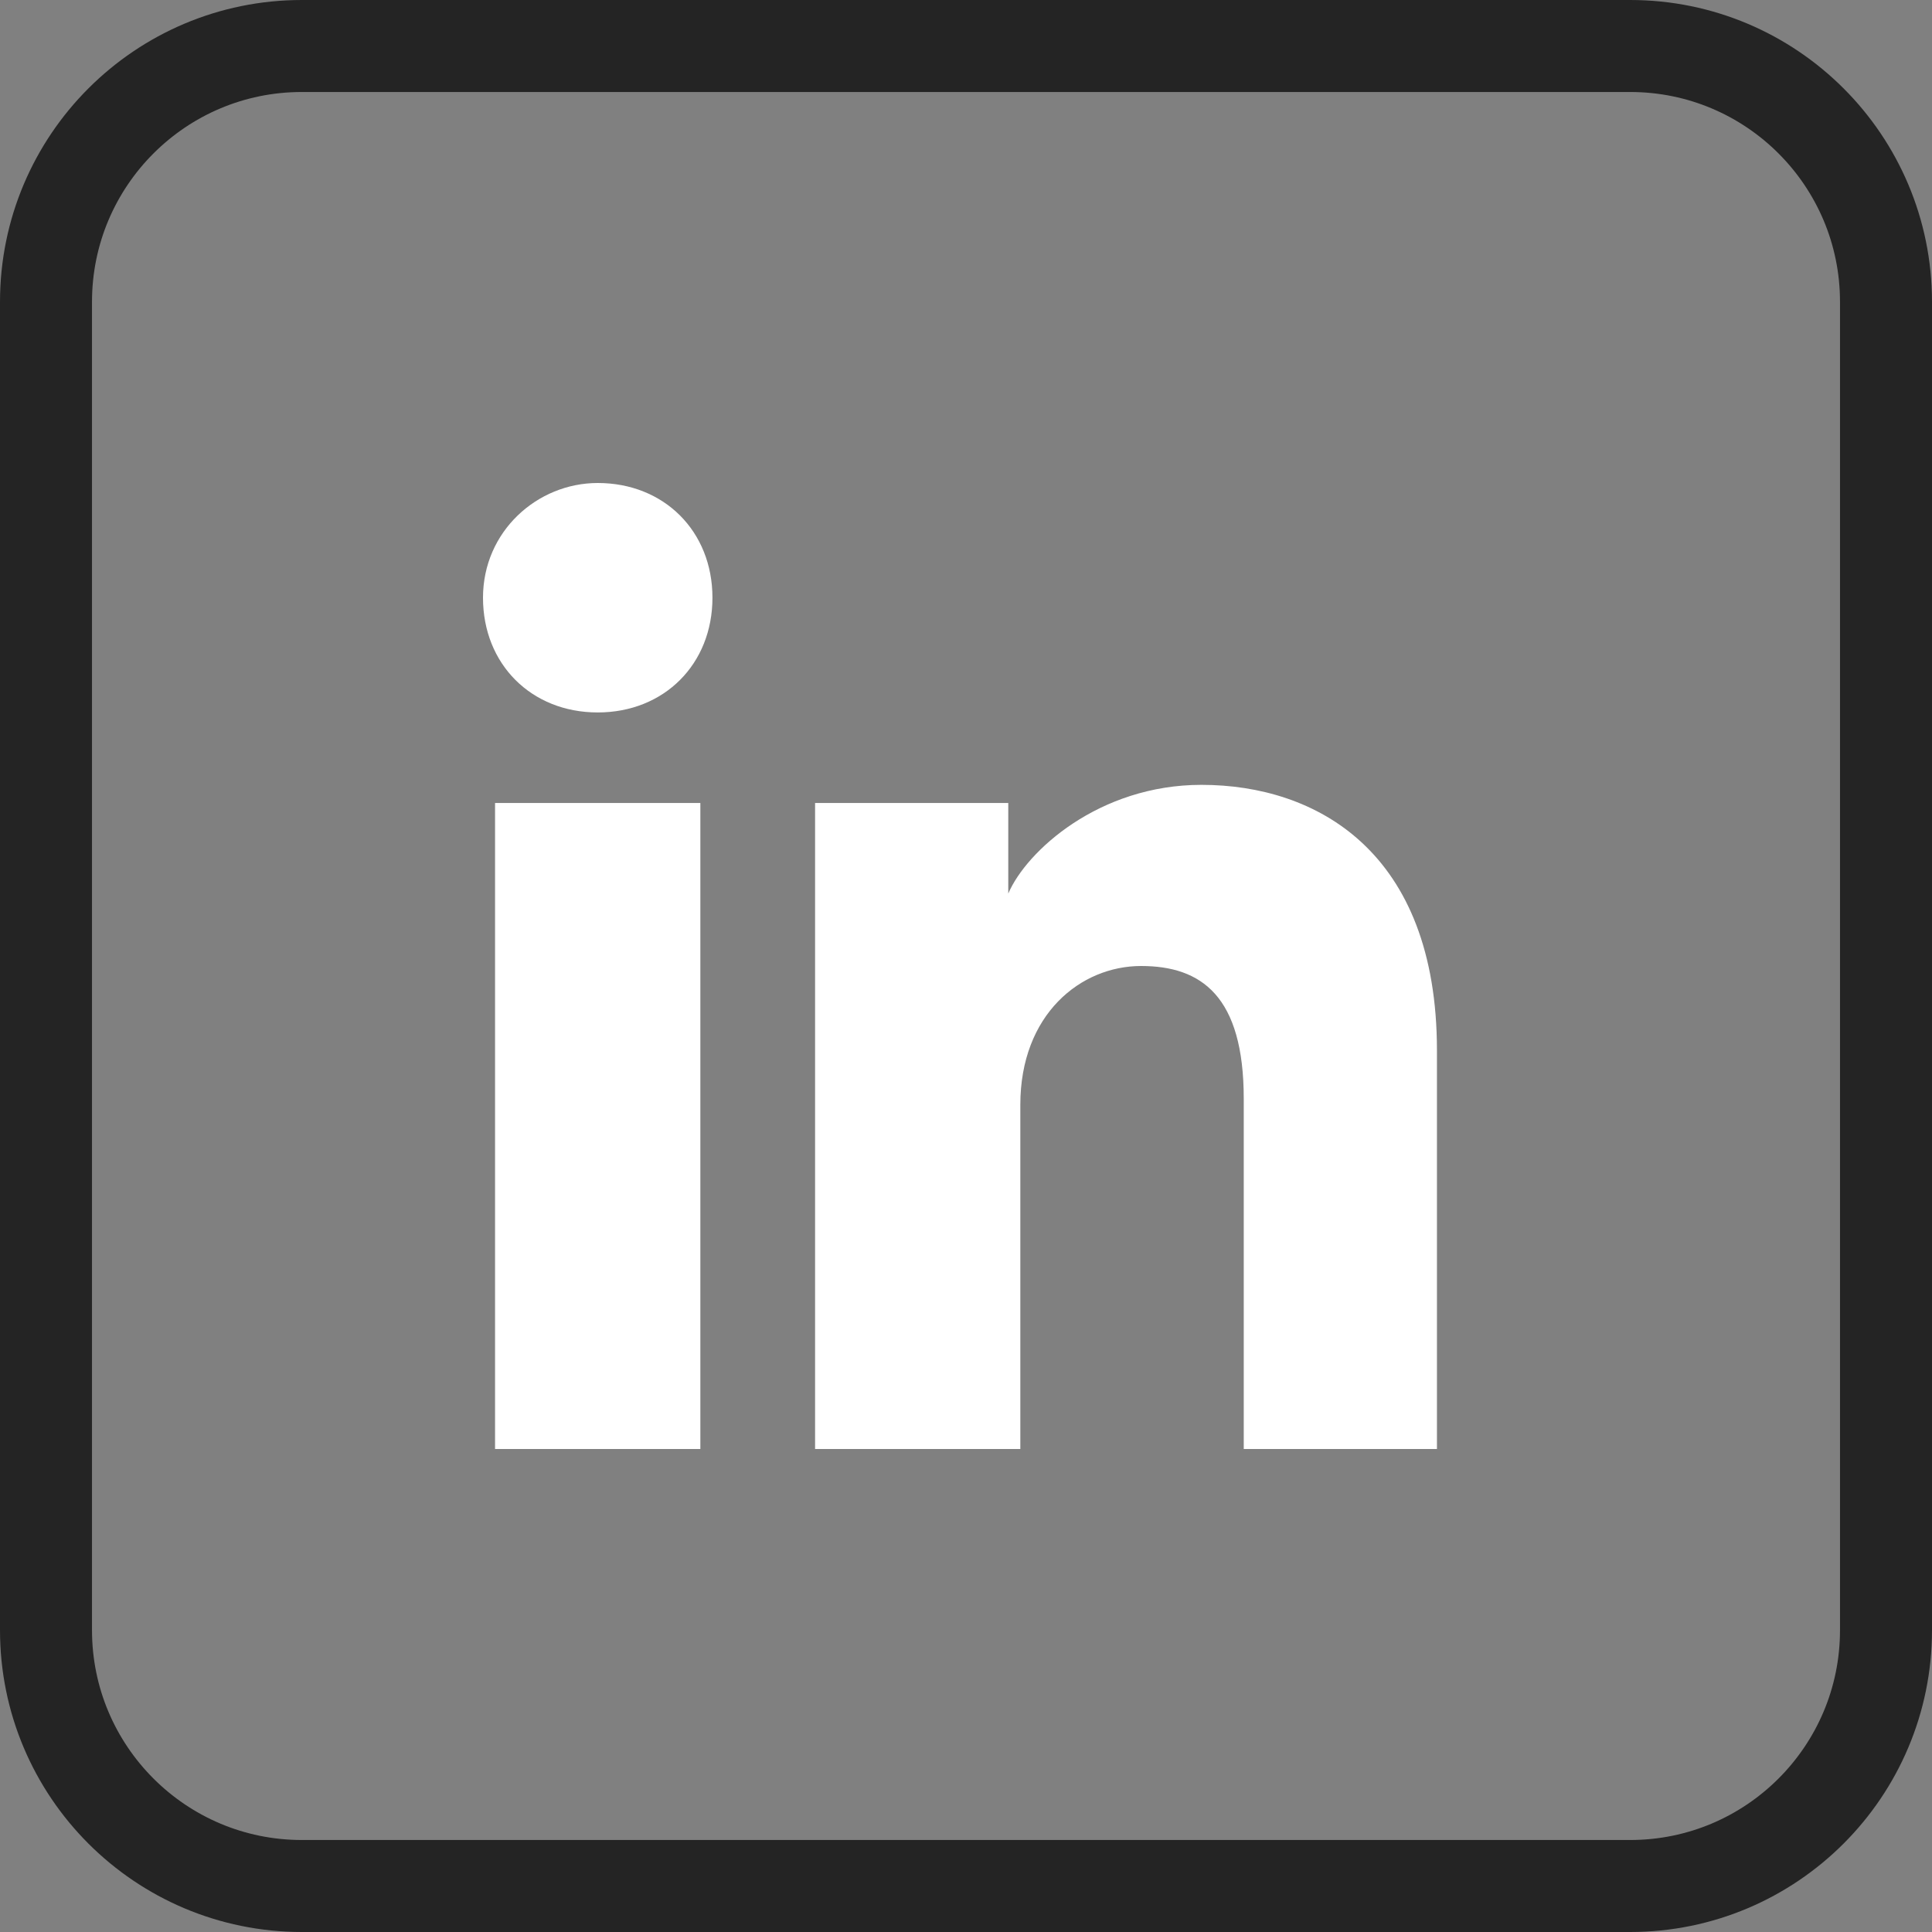
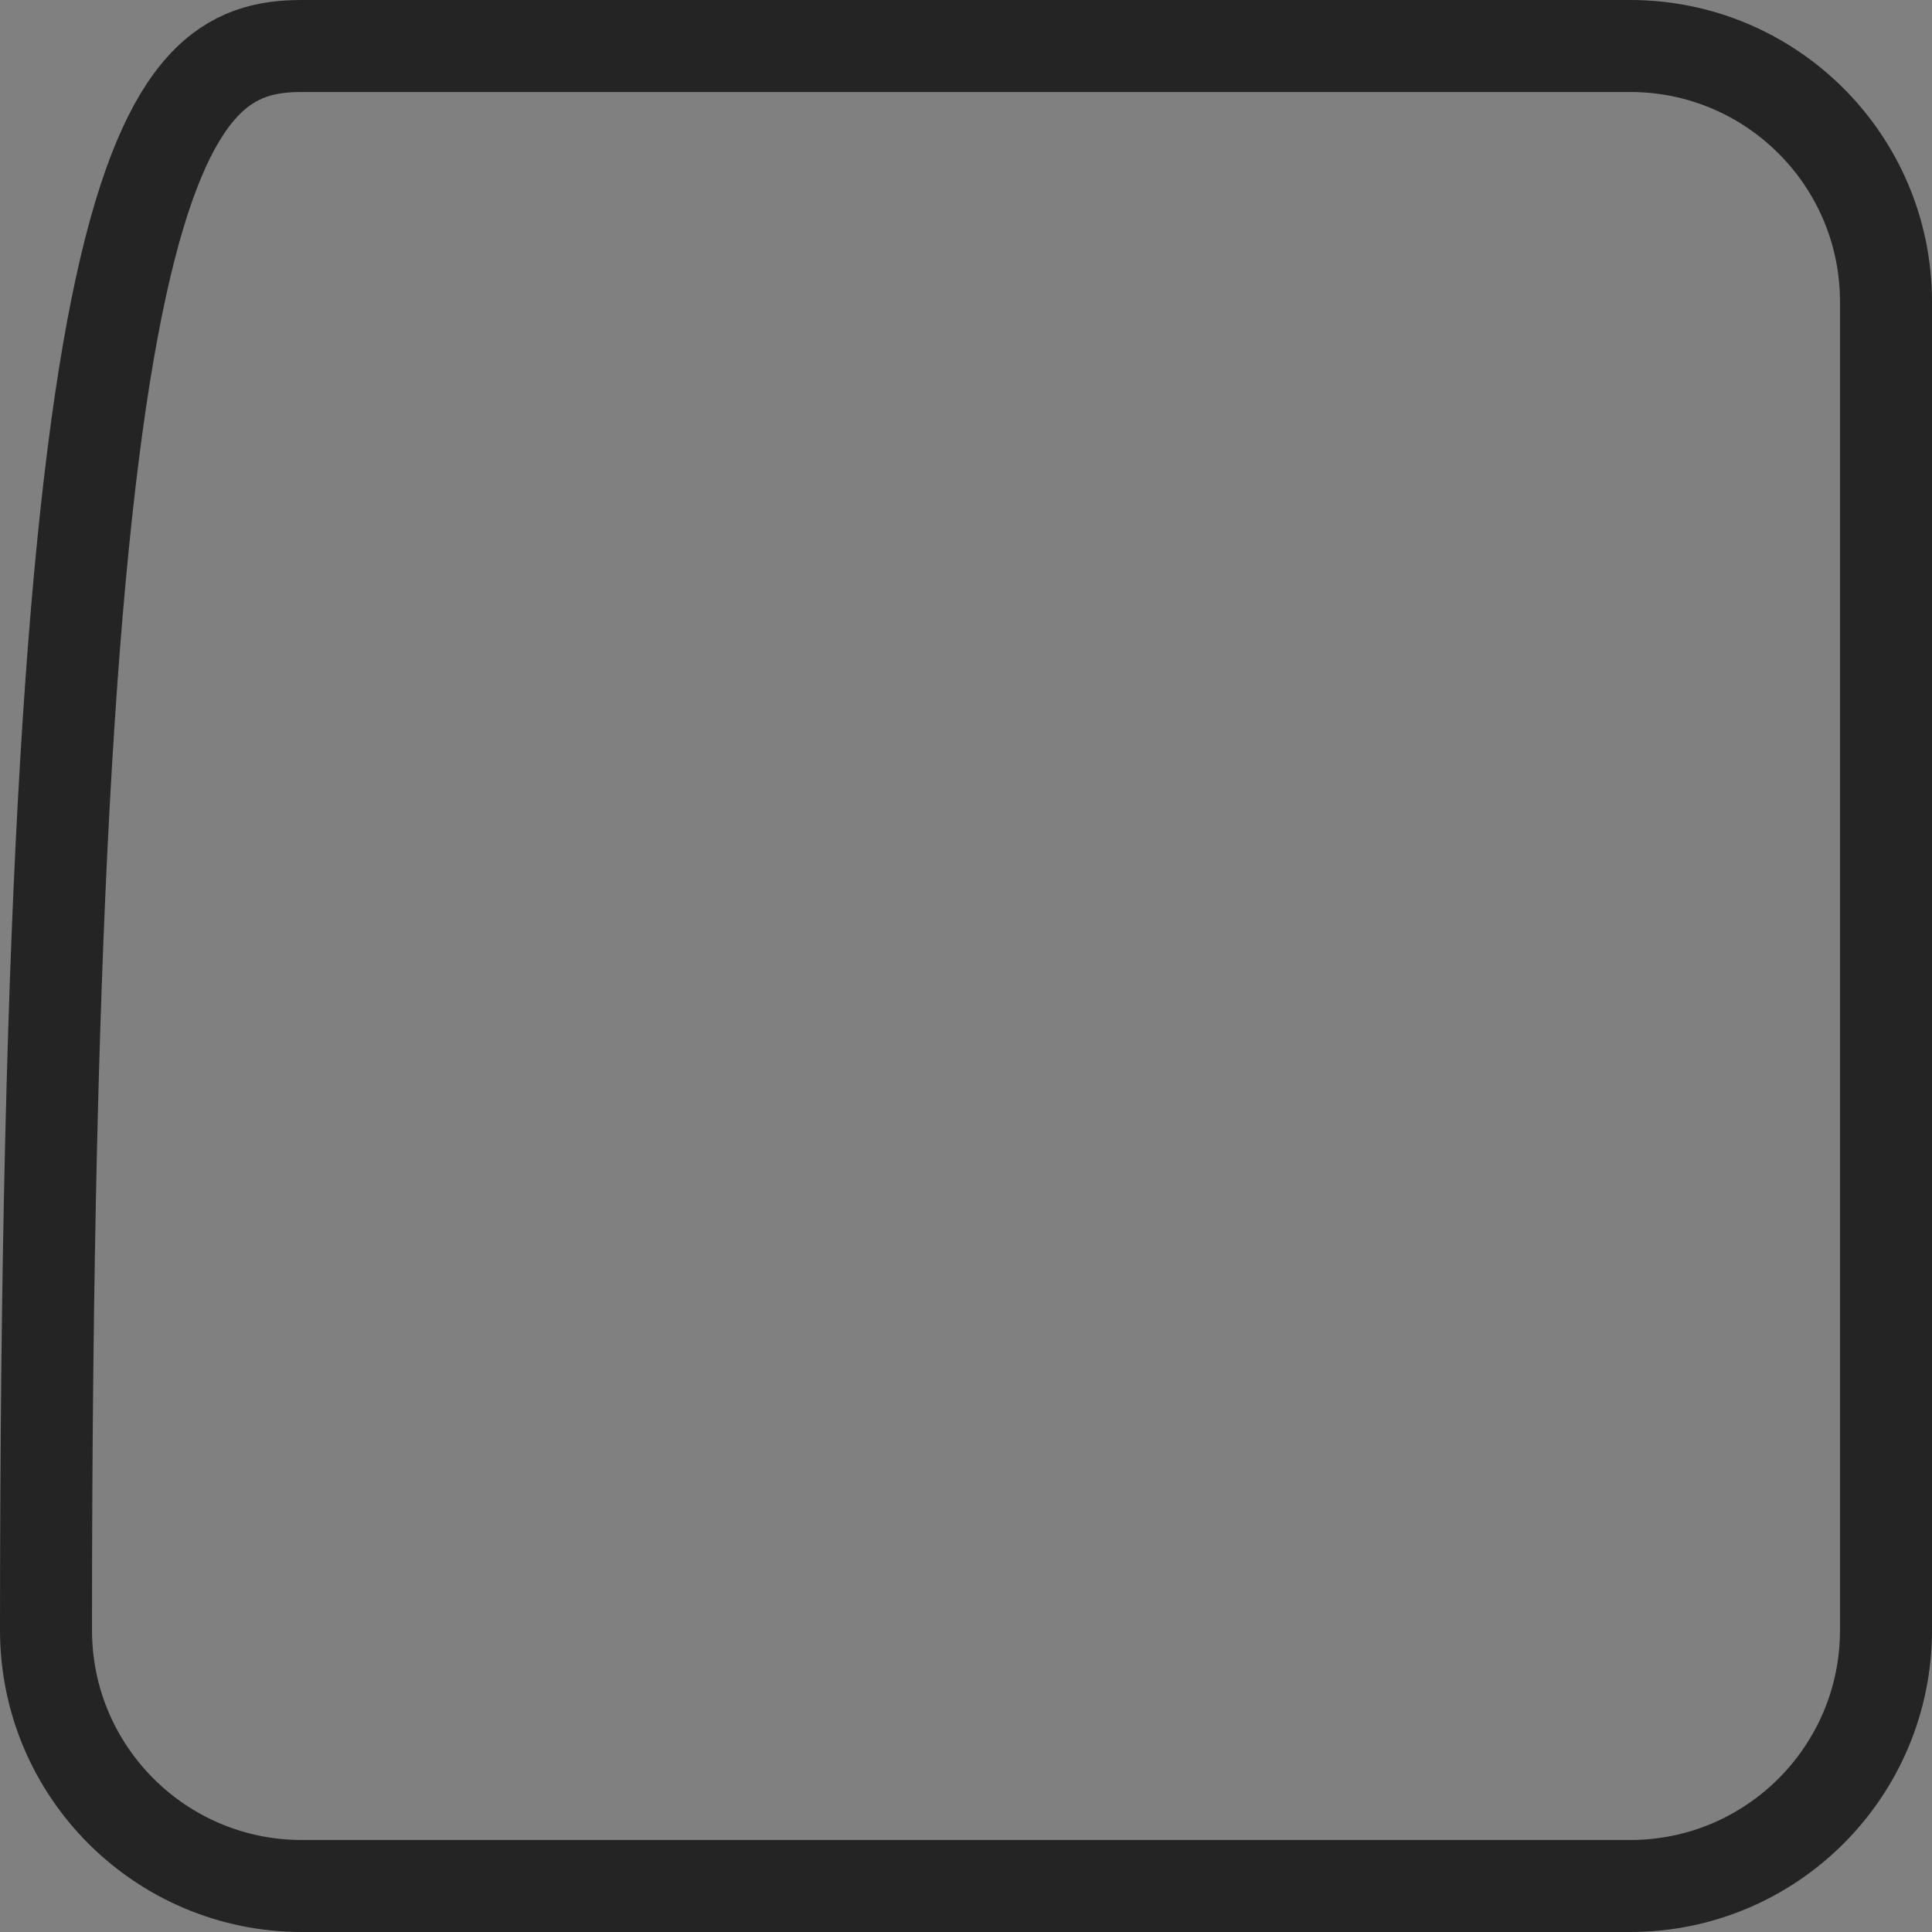
<svg xmlns="http://www.w3.org/2000/svg" width="42" height="42" viewBox="0 0 42 42" fill="none">
  <rect x="0" y="0" width="42" height="42" fill="#808080" stroke="none" />
-   <path d="M6.562 1H35.438C38.51 1 41 3.49 41 6.562V35.438C41 38.51 38.51 41 35.438 41H6.562C3.49 41 1 38.51 1 35.438V6.562C1 3.49 3.49 1 6.562 1Z" stroke="#242424" stroke-width="2" />
-   <path d="M15.225 31.5H10.762V17.456H15.225V31.5ZM12.994 15.488C11.55 15.488 10.5 14.438 10.5 12.994C10.5 11.55 11.681 10.5 12.994 10.5C14.438 10.5 15.488 11.55 15.488 12.994C15.488 14.438 14.438 15.488 12.994 15.488ZM31.5 31.5H27.038V23.887C27.038 21.656 26.119 21 24.806 21C23.494 21 22.181 22.05 22.181 24.019V31.5H17.719V17.456H21.919V19.425C22.312 18.506 23.887 17.062 26.119 17.062C28.613 17.062 31.238 18.506 31.238 22.837V31.5H31.5Z" fill="white" />
+   <path d="M6.562 1H35.438C38.51 1 41 3.49 41 6.562V35.438C41 38.51 38.51 41 35.438 41H6.562C3.49 41 1 38.51 1 35.438C1 3.49 3.49 1 6.562 1Z" stroke="#242424" stroke-width="2" />
</svg>